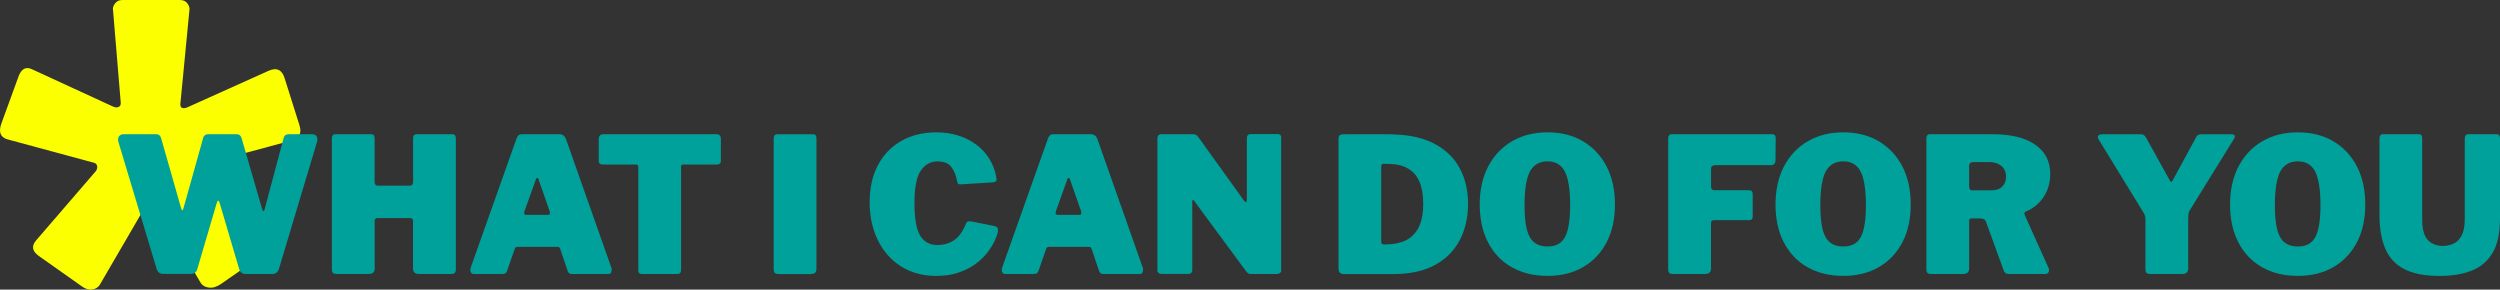
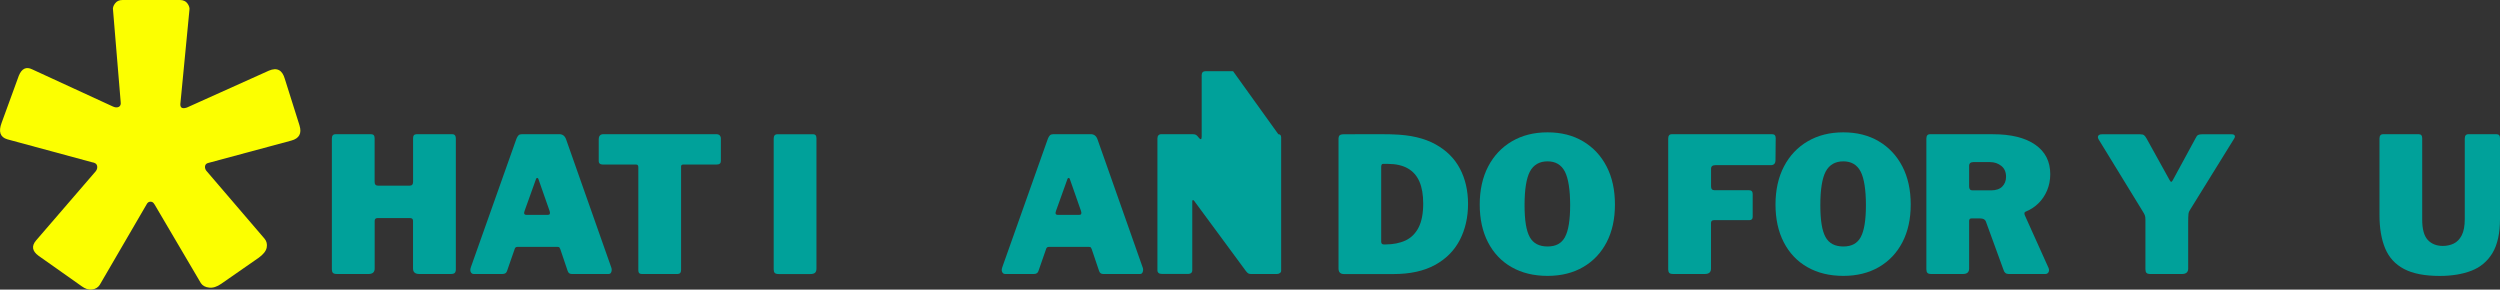
<svg xmlns="http://www.w3.org/2000/svg" id="Ebene_1" data-name="Ebene 1" viewBox="0 0 505.11 58.51">
  <rect x="0" y="0" width="505.11" height="58.51" fill="#333333" stroke="none" />
  <defs>
    <style>
      .cls-1 {
        fill: #00a19a;
      }

      .cls-1, .cls-2 {
        stroke-width: 0px;
      }

      .cls-2 {
        fill: #fcff00;
      }
    </style>
  </defs>
  <path class="cls-2" d="m31.18,41.26c-.17-.34-.43-.51-.77-.51s-.6.17-.77.51l-9.51,16.33c-.34.51-.86.82-1.54.9-.69.09-1.37-.13-2.06-.64l-8.74-6.17c-1.29-.94-1.46-1.97-.51-3.09l12.08-14.01c.26-.34.34-.71.26-1.09-.09-.39-.43-.62-1.03-.71L1.49,28.15c-1.46-.43-1.84-1.54-1.16-3.34l3.47-9.51c.6-1.46,1.5-1.88,2.7-1.29l16.2,7.46c.51.26.94.3,1.29.13.34-.17.47-.51.39-1.03l-1.54-18.51c-.09-.43.04-.88.39-1.35.34-.47.86-.71,1.54-.71h11.57c.68,0,1.2.24,1.54.71s.47.92.39,1.35l-1.8,18.64c-.17,1.03.26,1.37,1.29,1.03l16.58-7.46c1.63-.69,2.7-.13,3.21,1.67l2.96,9.38c.51,1.63-.04,2.66-1.67,3.09l-16.71,4.5c-.43.09-.66.32-.71.71-.04.39.11.75.45,1.09l11.57,13.5c.43.51.58,1.11.45,1.8s-.66,1.37-1.61,2.06l-7.58,5.27c-.86.6-1.67.86-2.44.77-.77-.08-1.33-.39-1.67-.9l-9.38-15.94h-.03Z" />
  <g>
-     <path class="cls-1" d="m63.96,27.56c.19.29.22.65.1,1.08l-7.73,25.77c-.23.63-.69.95-1.37.95h-5.25c-.74,0-1.19-.32-1.37-.95l-3.96-13.4c-.08-.3-.17-.46-.27-.48-.1,0-.22.17-.34.55l-3.92,13.32c-.18.63-.63.95-1.37.95h-5.44c-.69,0-1.14-.32-1.37-.95l-7.76-25.77c-.1-.43-.06-.79.13-1.08.19-.29.53-.44,1.01-.44h6.28c.41,0,.69.07.86.21.16.14.29.34.36.59l4.03,14.12c.08.28.16.43.25.44s.16-.08.21-.29l4-14.27c.05-.25.17-.45.34-.59.18-.14.47-.21.88-.21h5.33c.41,0,.69.07.86.21.16.14.29.34.36.59l4.19,14.46c.05.15.13.24.23.27s.17-.04.19-.19l3.88-14.54c.05-.25.16-.45.34-.59s.47-.21.88-.21h4.42c.51,0,.86.15,1.05.44h-.03Z" />
    <path class="cls-1" d="m76.31,44.06c-.41,0-.61.19-.61.57v9.63c0,.74-.42,1.1-1.26,1.1h-6.36c-.41,0-.68-.08-.82-.23s-.21-.39-.21-.72v-26.41c0-.58.24-.88.72-.88h7.23c.46,0,.69.27.69.8v8.83c0,.51.23.76.69.76h6.39c.46,0,.69-.25.69-.76v-8.83c0-.53.23-.8.69-.8h7.23c.48,0,.72.29.72.88v26.41c0,.33-.07.57-.21.72s-.41.23-.82.23h-6.36c-.84,0-1.26-.37-1.26-1.1v-9.63c0-.38-.2-.57-.61-.57h-6.55.02Z" />
    <path class="cls-1" d="m95.11,54.96c-.13-.27-.11-.6.04-1.01l9.21-25.96c.13-.3.27-.53.42-.67s.39-.21.72-.21h7.5c.66,0,1.12.34,1.37,1.03l9.14,25.92c.1.25.11.53.02.84-.09.3-.27.46-.55.46h-7.46c-.43,0-.71-.22-.84-.65l-1.48-4.38c-.05-.13-.11-.23-.17-.32s-.2-.13-.4-.13h-8.07c-.3,0-.49.14-.57.42l-1.56,4.49c-.05.15-.15.29-.29.4s-.35.17-.63.17h-5.79c-.28,0-.48-.13-.61-.4Zm15.6-11.55c.38,0,.5-.25.34-.76l-2.28-6.51c-.05-.13-.13-.19-.23-.19s-.18.06-.23.19l-2.32,6.47c-.2.53-.08.8.38.8h4.34Z" />
    <path class="cls-1" d="m120.99,27.99c0-.25.08-.46.23-.63.15-.17.39-.25.72-.25h22.76c.33,0,.57.08.72.25s.23.37.23.63v4.53c0,.48-.28.72-.84.72h-6.74c-.3,0-.46.13-.46.38v20.9c0,.56-.24.84-.72.84h-7.23c-.46,0-.69-.25-.69-.76v-20.82c0-.35-.14-.53-.42-.53h-6.7c-.58,0-.88-.24-.88-.72v-4.53h.02Z" />
    <path class="cls-1" d="m164.27,27.12c.46,0,.69.27.69.8v26.34c0,.41-.1.69-.3.86s-.52.25-.95.25h-6.36c-.41,0-.68-.08-.82-.23-.14-.15-.21-.39-.21-.72v-26.41c0-.58.24-.88.72-.88h7.23Z" />
-     <path class="cls-1" d="m193.63,27.39c1.36.43,2.56,1.04,3.62,1.83,1.05.79,1.92,1.71,2.59,2.78s1.14,2.23,1.39,3.5c.13.53.15.88.06,1.03-.09.15-.27.25-.55.3l-6.66.42c-.28,0-.46-.06-.53-.17s-.14-.3-.19-.55c-.2-1.12-.59-2.05-1.16-2.8s-1.49-1.12-2.76-1.12c-1.42,0-2.56.63-3.41,1.88-.85,1.26-1.27,3.43-1.27,6.53s.39,5.35,1.16,6.6c.77,1.26,1.93,1.88,3.48,1.88,1.27,0,2.39-.32,3.37-.97s1.79-1.81,2.46-3.48c.13-.3.48-.41,1.07-.3l4.76.95c.13.03.27.11.42.27s.19.48.11.99c-.08.41-.28.96-.61,1.67s-.8,1.48-1.41,2.3-1.4,1.6-2.36,2.32-2.11,1.32-3.44,1.79-2.87.7-4.62.7c-2.72,0-5.08-.64-7.1-1.92s-3.58-3.04-4.68-5.29c-1.1-2.25-1.66-4.8-1.66-7.67s.55-5.35,1.66-7.46c1.1-2.11,2.67-3.74,4.7-4.91s4.42-1.75,7.16-1.75c1.6,0,3.08.22,4.43.65h-.03Z" />
    <path class="cls-1" d="m202.48,54.96c-.13-.27-.11-.6.04-1.01l9.21-25.96c.13-.3.27-.53.42-.67s.39-.21.72-.21h7.5c.66,0,1.12.34,1.37,1.03l9.14,25.92c.1.25.11.53.02.84-.09.3-.27.46-.55.46h-7.46c-.43,0-.71-.22-.84-.65l-1.48-4.38c-.05-.13-.11-.23-.17-.32s-.2-.13-.4-.13h-8.07c-.3,0-.49.14-.57.42l-1.56,4.49c-.05.15-.15.29-.29.4s-.35.17-.63.17h-5.79c-.28,0-.48-.13-.61-.4h0Zm15.6-11.55c.38,0,.5-.25.34-.76l-2.28-6.51c-.05-.13-.13-.19-.23-.19s-.18.06-.23.19l-2.32,6.47c-.2.53-.08.8.38.8h4.34Z" />
-     <path class="cls-1" d="m258.28,27.12c.38,0,.57.22.57.65v26.91c0,.2-.08.37-.25.49-.17.13-.38.19-.63.19h-5.21c-.2,0-.37-.03-.51-.1-.14-.06-.31-.22-.51-.48l-10.47-14.2c-.1-.13-.19-.18-.27-.15s-.11.1-.11.23v13.85c.03.56-.28.84-.91.84h-5.18c-.63,0-.95-.25-.95-.76v-26.6c0-.58.28-.88.84-.88h6.2c.33,0,.58.04.74.13s.35.27.55.55l9.13,12.71c.18.23.32.34.44.32.11,0,.17-.17.17-.48v-12.45c0-.53.28-.8.84-.8h5.52v.03Z" />
+     <path class="cls-1" d="m258.28,27.12c.38,0,.57.22.57.65v26.91c0,.2-.08.37-.25.49-.17.13-.38.19-.63.19h-5.21c-.2,0-.37-.03-.51-.1-.14-.06-.31-.22-.51-.48l-10.47-14.2c-.1-.13-.19-.18-.27-.15s-.11.1-.11.23v13.85c.03.56-.28.84-.91.84h-5.18c-.63,0-.95-.25-.95-.76v-26.6c0-.58.28-.88.84-.88h6.2c.33,0,.58.04.74.13s.35.27.55.55c.18.23.32.34.44.32.11,0,.17-.17.17-.48v-12.45c0-.53.28-.8.84-.8h5.52v.03Z" />
    <path class="cls-1" d="m273.77,27.12h5.65c.88,0,1.59,0,2.15.04,3.4.1,6.21.76,8.43,1.98s3.88,2.86,4.97,4.93,1.64,4.45,1.64,7.14-.56,5.14-1.67,7.29c-1.12,2.14-2.79,3.83-5.02,5.04-2.23,1.22-5.02,1.83-8.37,1.83h-10.01c-.74,0-1.1-.38-1.1-1.14v-26.15c0-.35.08-.6.23-.74.15-.14.42-.21.8-.21h2.32-.02Zm5.29,6.51v15.19c0,.38.18.57.53.57h.27c1.6,0,2.97-.27,4.11-.8s2.02-1.41,2.65-2.63c.62-1.22.93-2.83.93-4.83,0-1.78-.25-3.25-.76-4.43s-1.29-2.07-2.36-2.68c-1.07-.61-2.42-.91-4.07-.91h-.91c-.25,0-.38.18-.38.53h0Z" />
    <path class="cls-1" d="m305.4,53.97c-2.06-1.18-3.64-2.85-4.76-5.02s-1.67-4.71-1.67-7.63.57-5.51,1.71-7.69c1.14-2.18,2.74-3.88,4.8-5.08,2.06-1.21,4.45-1.81,7.19-1.81s5.13.6,7.17,1.81c2.04,1.21,3.63,2.9,4.76,5.08s1.69,4.75,1.69,7.69-.56,5.46-1.67,7.61c-1.12,2.16-2.7,3.83-4.74,5.02-2.04,1.19-4.45,1.79-7.21,1.79s-5.21-.59-7.27-1.77Zm10.79-6.07c.7-1.27,1.05-3.43,1.05-6.47s-.36-5.4-1.07-6.77c-.71-1.37-1.88-2.06-3.5-2.06s-2.83.69-3.56,2.06c-.72,1.37-1.08,3.63-1.08,6.77s.35,5.2,1.05,6.47c.7,1.27,1.9,1.9,3.6,1.9s2.82-.63,3.52-1.9h0Z" />
    <path class="cls-1" d="m337.79,27.12h20.29c.46,0,.69.27.69.8l-.04,4.42c0,.69-.32,1.03-.95,1.03h-11.19c-.58,0-.88.24-.88.72v3.58c0,.51.23.76.69.76h6.96c.51,0,.76.25.76.76v4.64c0,.43-.23.65-.69.65h-7.12c-.41,0-.61.19-.61.57v9.21c0,.74-.42,1.1-1.26,1.1h-6.36c-.41,0-.68-.08-.82-.23s-.21-.39-.21-.72v-26.41c0-.58.24-.88.72-.88h.02Z" />
    <path class="cls-1" d="m365.16,53.97c-2.06-1.18-3.64-2.85-4.76-5.02s-1.67-4.71-1.67-7.63.57-5.51,1.71-7.69c1.14-2.18,2.74-3.88,4.8-5.08,2.06-1.21,4.45-1.81,7.19-1.81s5.13.6,7.17,1.81c2.04,1.21,3.63,2.9,4.76,5.08s1.69,4.75,1.69,7.69-.56,5.46-1.67,7.61c-1.12,2.16-2.7,3.83-4.74,5.02-2.04,1.19-4.45,1.79-7.21,1.79s-5.21-.59-7.27-1.77Zm10.79-6.07c.7-1.27,1.05-3.43,1.05-6.47s-.36-5.4-1.07-6.77c-.71-1.37-1.88-2.06-3.5-2.06s-2.83.69-3.56,2.06c-.72,1.37-1.08,3.63-1.08,6.77s.35,5.2,1.05,6.47c.7,1.27,1.9,1.9,3.6,1.9s2.82-.63,3.52-1.9h0Z" />
    <path class="cls-1" d="m413.89,55c-.14.24-.36.36-.67.36h-7.38c-.53,0-.88-.27-1.03-.8l-3.58-9.82c-.15-.41-.55-.61-1.18-.61h-1.75c-.18,0-.3.06-.36.17-.06.11-.09.2-.09.25v9.71c0,.74-.42,1.1-1.26,1.1h-6.39c-.38,0-.64-.08-.78-.23s-.21-.39-.21-.72v-26.41c0-.58.24-.88.72-.88h12.71c3.68,0,6.53.7,8.56,2.11s3.04,3.39,3.04,5.96c0,1.19-.22,2.3-.65,3.31-.43,1.02-1.02,1.88-1.77,2.61-.75.72-1.6,1.27-2.57,1.66-.25.1-.3.34-.15.72l4.8,10.66c.13.33.12.62-.02.86h0Zm-9.36-17.3c.52-.51.78-1.17.78-1.98,0-.96-.32-1.7-.97-2.21s-1.4-.76-2.26-.76h-3.35c-.58,0-.88.25-.88.76v4.15c0,.53.22.8.65.8h3.81c.96,0,1.71-.25,2.23-.76h0Z" />
    <path class="cls-1" d="m451.5,27.37c.09.17.06.37-.1.63l-8.91,14.39c-.18.25-.29.53-.32.84-.04.3-.06.86-.06,1.67v9.36c0,.74-.42,1.1-1.26,1.1h-6.39c-.38,0-.64-.08-.78-.23s-.21-.39-.21-.72v-10.01c0-.41-.04-.72-.13-.93-.09-.22-.22-.46-.4-.74l-8.91-14.54c-.18-.3-.21-.56-.09-.76s.37-.3.78-.3h7.65c.38,0,.65.06.8.17s.32.32.5.63l4.68,8.45c.13.23.23.35.32.36.09,0,.2-.1.32-.32l4.61-8.49c.15-.33.32-.55.49-.65.18-.1.44-.15.8-.15h5.98c.33,0,.54.08.63.25h0Z" />
-     <path class="cls-1" d="m457,53.97c-2.06-1.18-3.64-2.85-4.76-5.02s-1.67-4.71-1.67-7.63.57-5.51,1.71-7.69c1.14-2.18,2.74-3.88,4.8-5.08,2.06-1.21,4.45-1.81,7.19-1.81s5.13.6,7.17,1.81c2.04,1.21,3.63,2.9,4.76,5.08s1.69,4.75,1.69,7.69-.56,5.46-1.67,7.61c-1.12,2.16-2.7,3.83-4.74,5.02-2.04,1.19-4.45,1.79-7.21,1.79s-5.21-.59-7.27-1.77Zm10.79-6.07c.7-1.27,1.05-3.43,1.05-6.47s-.36-5.4-1.07-6.77c-.71-1.37-1.88-2.06-3.5-2.06s-2.83.69-3.56,2.06c-.72,1.37-1.08,3.63-1.08,6.77s.35,5.2,1.05,6.47c.7,1.27,1.9,1.9,3.6,1.9s2.82-.63,3.52-1.9h0Z" />
    <path class="cls-1" d="m503.59,51.12c-1.02,1.69-2.44,2.88-4.26,3.58s-3.96,1.05-6.39,1.05c-3.04,0-5.46-.47-7.23-1.41-1.78-.94-3.04-2.33-3.81-4.17-.76-1.84-1.14-4.08-1.14-6.72v-15.45c0-.58.24-.88.72-.88h7.23c.46,0,.68.27.68.8v16.44c0,1.93.37,3.3,1.12,4.11s1.77,1.22,3.06,1.22c.79,0,1.52-.16,2.19-.48s1.21-.88,1.62-1.67c.41-.8.61-1.9.61-3.29v-16.25c0-.58.24-.88.72-.88h5.71c.46,0,.69.27.69.8v16.29c0,2.92-.51,5.22-1.52,6.91h0Z" />
  </g>
</svg>